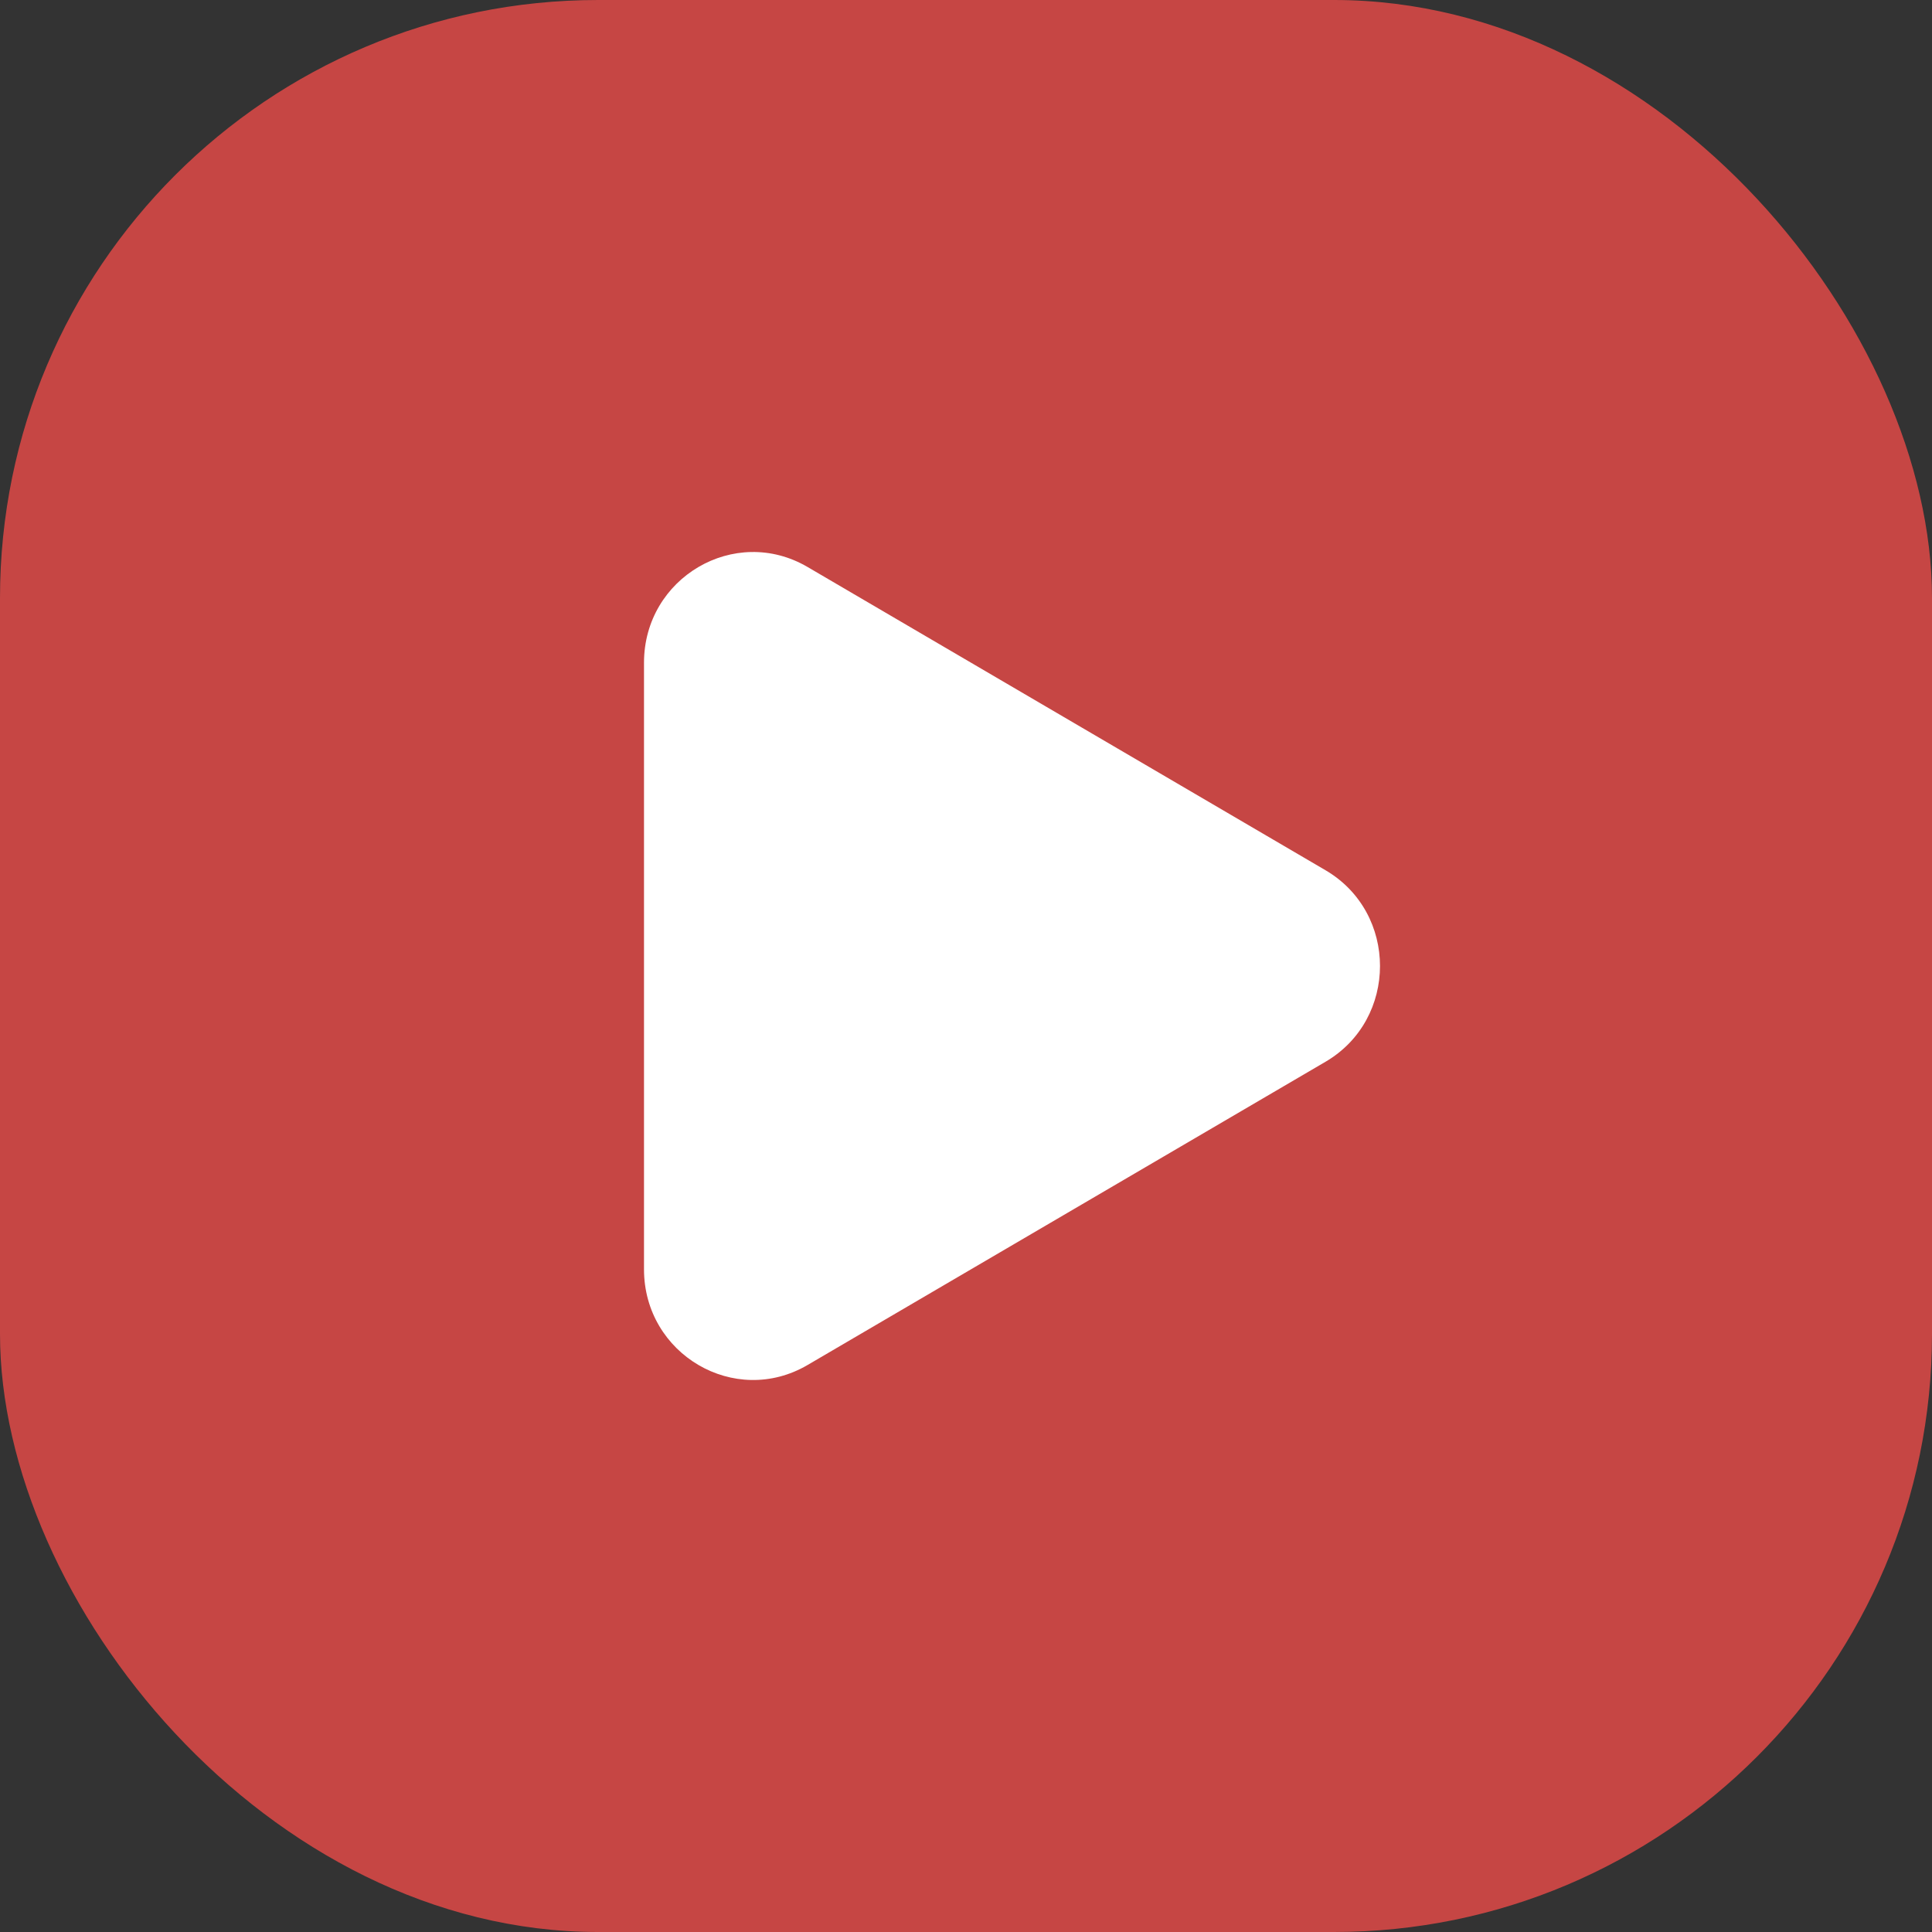
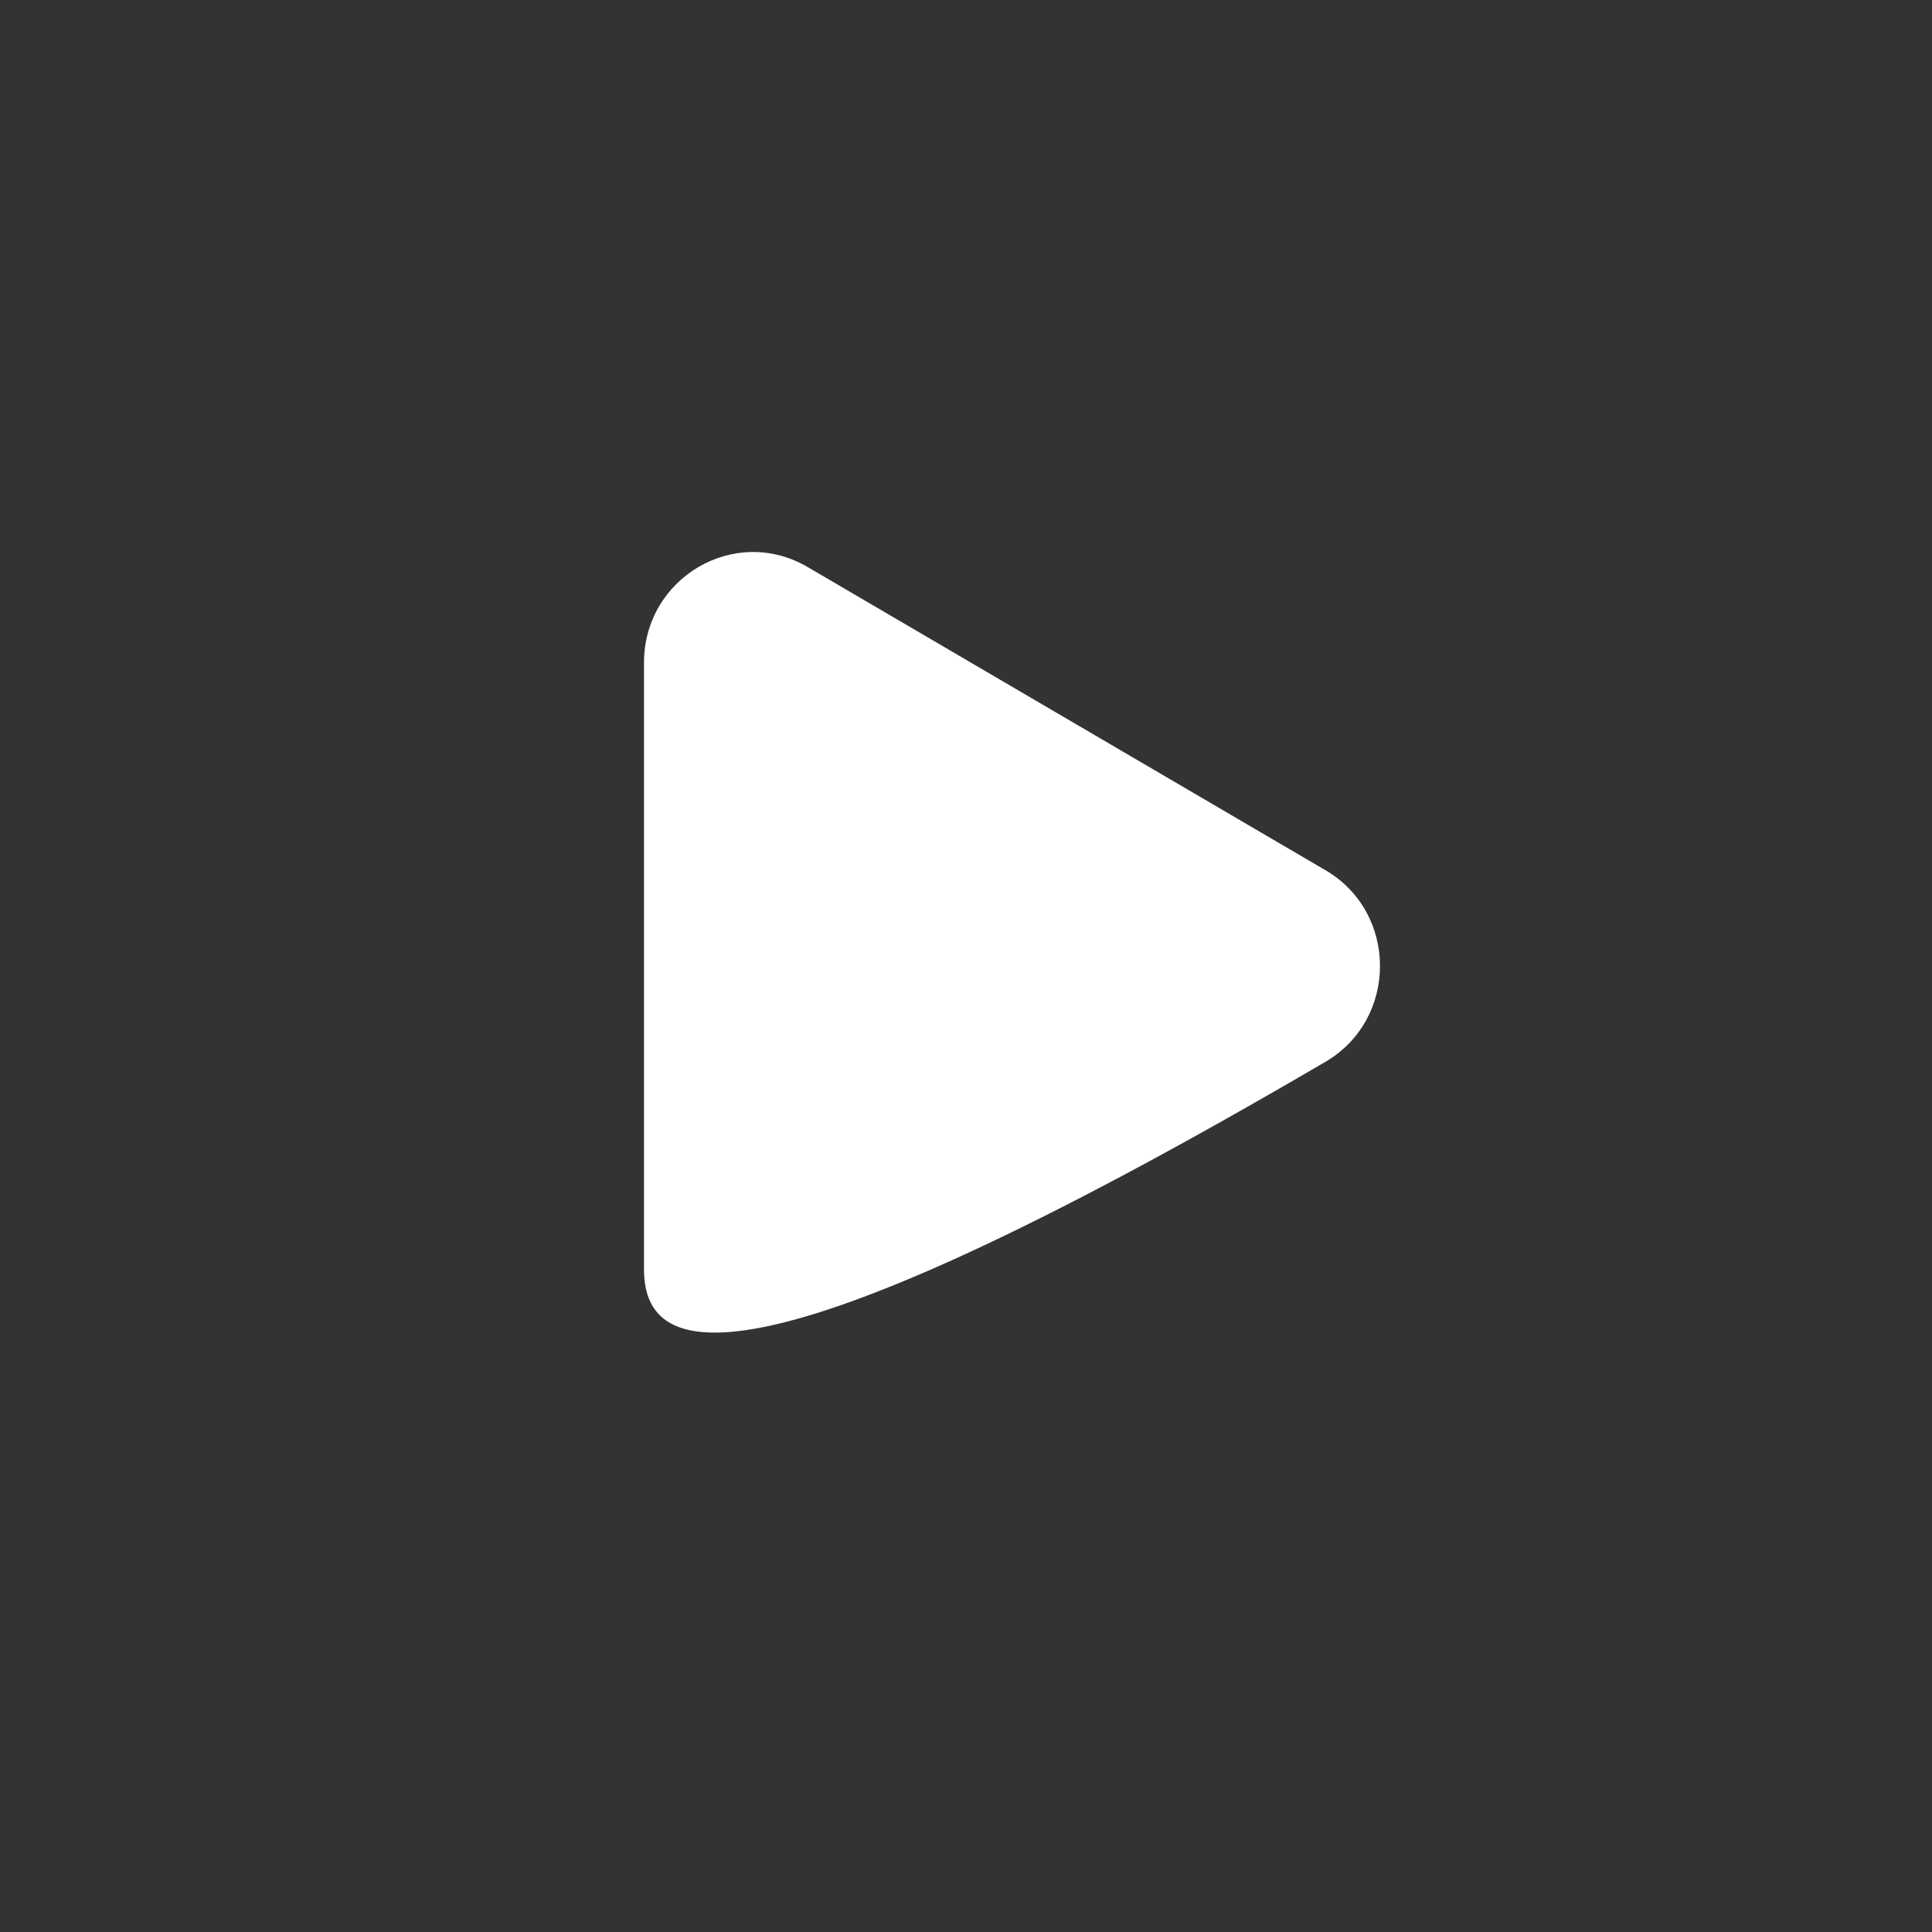
<svg xmlns="http://www.w3.org/2000/svg" width="42" height="42" viewBox="0 0 42 42" fill="none">
  <rect x="0" y="0" width="42" height="42" fill="#333333" stroke="none" />
-   <rect width="42" height="42" rx="13" fill="#C64644" />
-   <path d="M28.815 18.918C30.395 19.843 30.395 22.157 28.815 23.082L17.556 29.674C15.975 30.6 14 29.443 14 27.593L14 14.408C14 12.557 15.975 11.4 17.556 12.326L28.815 18.918Z" fill="white" />
+   <path d="M28.815 18.918C30.395 19.843 30.395 22.157 28.815 23.082C15.975 30.6 14 29.443 14 27.593L14 14.408C14 12.557 15.975 11.4 17.556 12.326L28.815 18.918Z" fill="white" />
</svg>